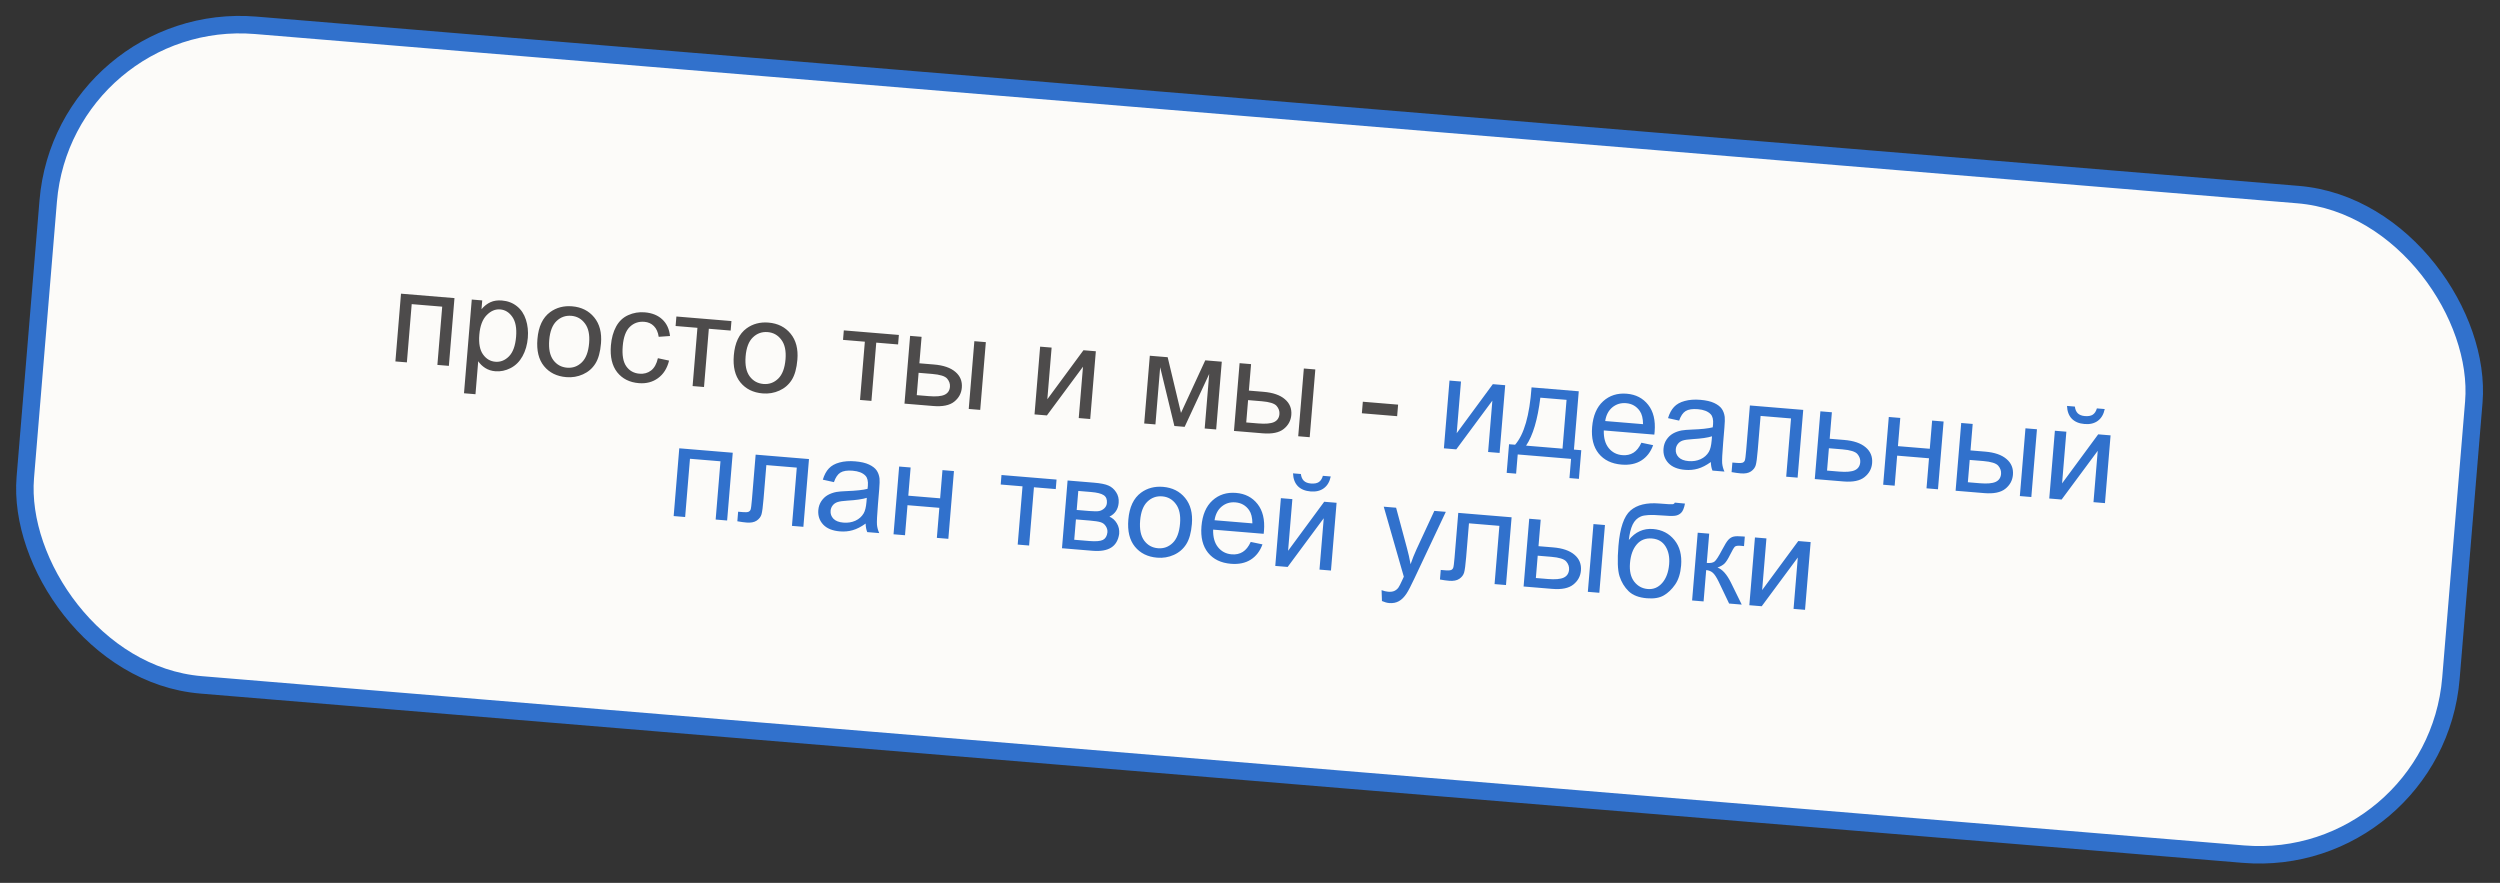
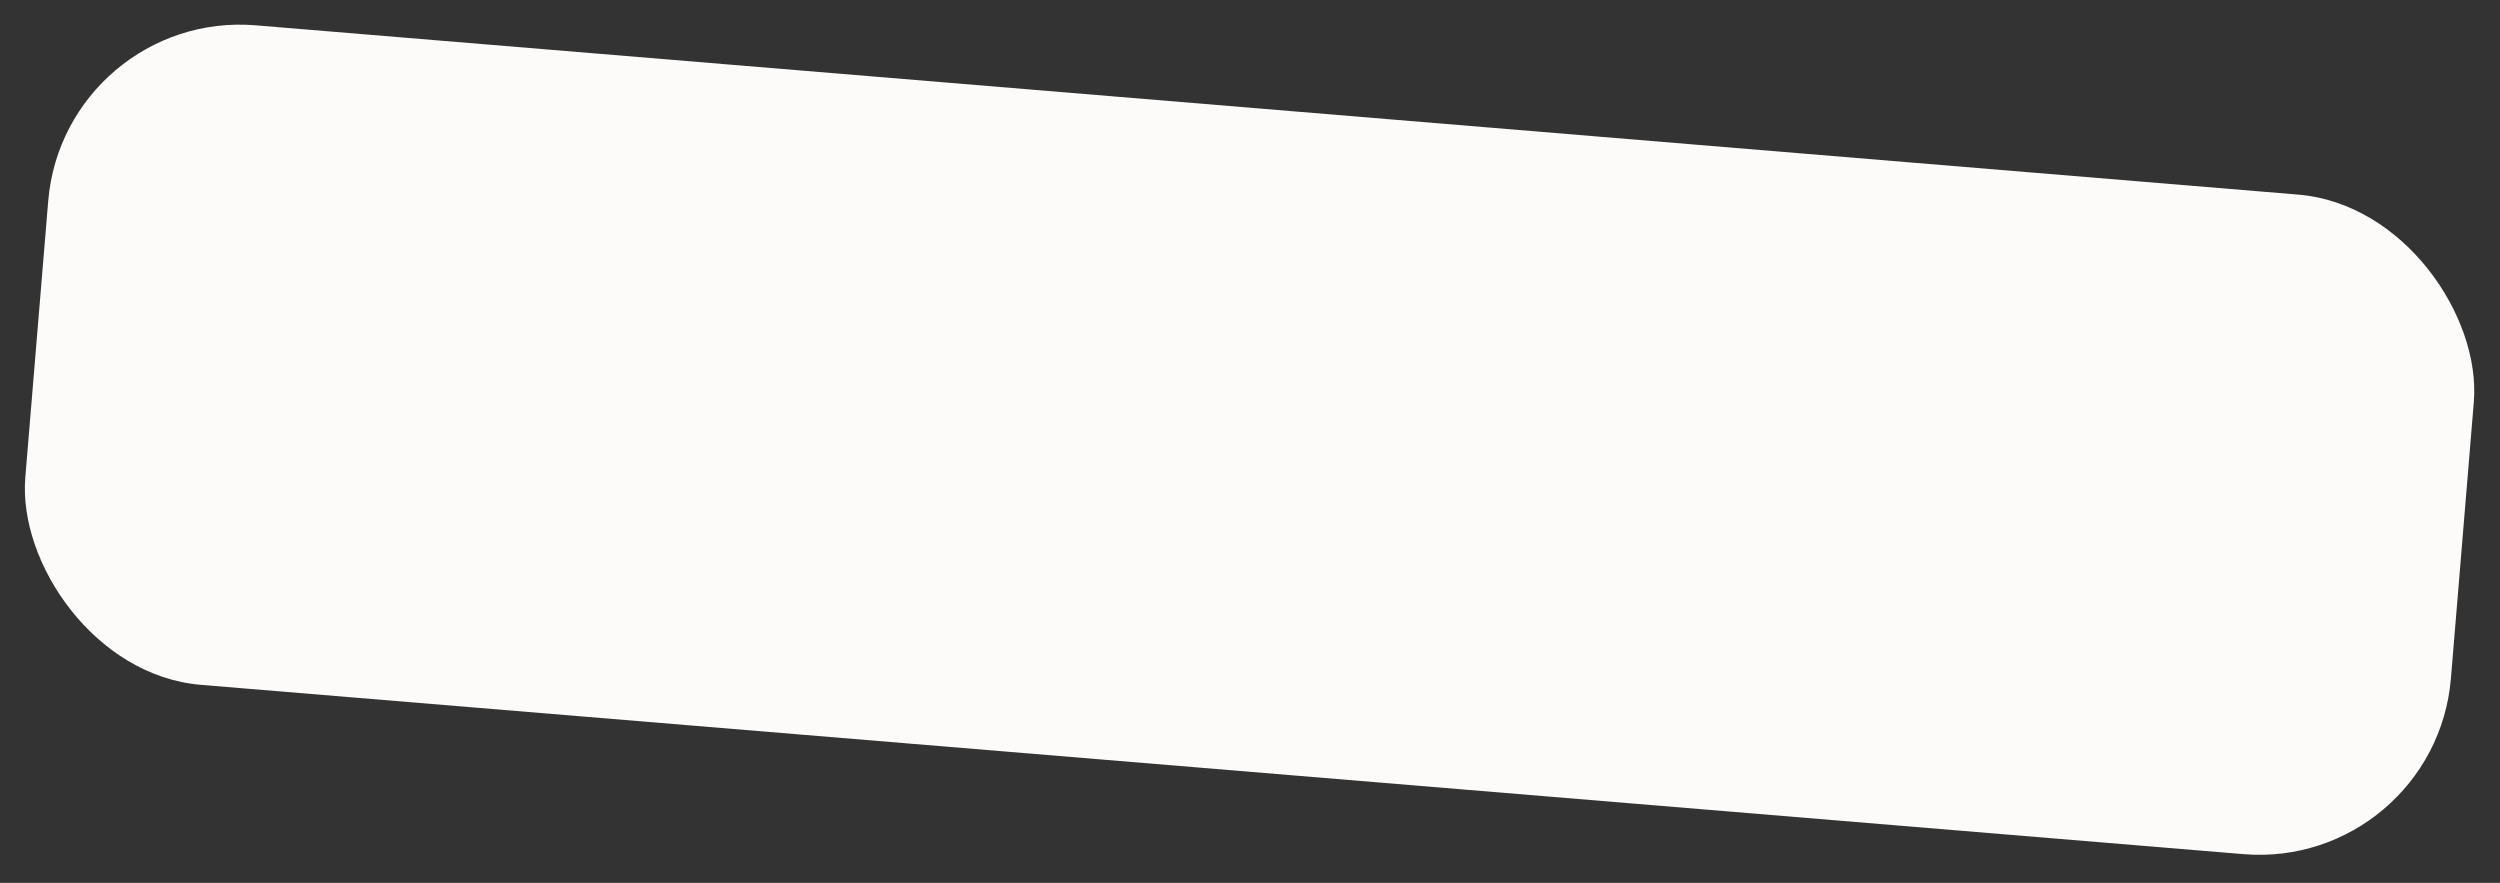
<svg xmlns="http://www.w3.org/2000/svg" width="286" height="101" viewBox="0 0 286 101" fill="none">
  <rect x="0" y="0" width="286" height="101" fill="#333333" stroke="none" />
  <rect x="7.332" y="1.079" width="278.441" height="75.711" rx="22" transform="rotate(4.738 7.332 1.079)" fill="#FCFBF9" />
-   <rect x="7.332" y="1.079" width="278.441" height="75.711" rx="22" transform="rotate(4.738 7.332 1.079)" stroke="#3171CC" stroke-width="2" />
-   <path d="M45.875 33.596L51.992 34.103L51.35 41.855L50.036 41.746L50.588 35.082L47.099 34.793L46.547 41.457L45.233 41.348L45.875 33.596ZM53.081 44.99L53.97 34.267L55.167 34.367L55.084 35.374C55.399 35.003 55.742 34.735 56.113 34.57C56.485 34.4 56.924 34.336 57.43 34.378C58.092 34.432 58.661 34.651 59.139 35.034C59.617 35.416 59.959 35.93 60.166 36.574C60.372 37.213 60.445 37.903 60.384 38.642C60.318 39.436 60.115 40.139 59.775 40.753C59.44 41.362 58.986 41.814 58.413 42.11C57.845 42.401 57.262 42.522 56.663 42.472C56.225 42.436 55.839 42.31 55.504 42.096C55.174 41.883 54.908 41.626 54.708 41.325L54.395 45.099L53.081 44.99ZM54.835 38.286C54.752 39.283 54.893 40.037 55.258 40.547C55.622 41.058 56.091 41.337 56.665 41.384C57.249 41.433 57.769 41.228 58.223 40.771C58.682 40.309 58.955 39.56 59.041 38.524C59.123 37.536 58.98 36.779 58.612 36.254C58.249 35.729 57.785 35.443 57.221 35.397C56.661 35.35 56.143 35.572 55.666 36.062C55.195 36.547 54.918 37.288 54.835 38.286ZM61.481 38.792C61.6 37.357 62.087 36.327 62.942 35.702C63.657 35.183 64.493 34.963 65.452 35.042C66.517 35.131 67.359 35.553 67.978 36.31C68.596 37.062 68.855 38.054 68.753 39.285C68.67 40.282 68.454 41.056 68.105 41.605C67.761 42.15 67.288 42.556 66.688 42.825C66.093 43.094 65.457 43.201 64.78 43.145C63.695 43.055 62.846 42.634 62.232 41.882C61.623 41.131 61.372 40.101 61.481 38.792ZM62.831 38.904C62.749 39.897 62.904 40.659 63.296 41.192C63.688 41.719 64.213 42.01 64.87 42.064C65.522 42.118 66.085 41.915 66.559 41.455C67.033 40.994 67.313 40.255 67.397 39.239C67.476 38.28 67.317 37.537 66.92 37.009C66.528 36.477 66.009 36.184 65.362 36.13C64.705 36.076 64.139 36.276 63.665 36.732C63.192 37.187 62.914 37.911 62.831 38.904ZM75.263 40.978L76.541 41.253C76.327 42.132 75.906 42.8 75.28 43.258C74.66 43.711 73.926 43.903 73.079 43.832C72.019 43.745 71.193 43.328 70.603 42.584C70.019 41.834 69.78 40.813 69.887 39.518C69.957 38.681 70.156 37.961 70.485 37.356C70.815 36.751 71.275 36.316 71.865 36.052C72.46 35.783 73.091 35.676 73.758 35.731C74.6 35.801 75.271 36.072 75.771 36.544C76.271 37.012 76.564 37.644 76.65 38.44L75.356 38.531C75.278 38 75.094 37.591 74.804 37.302C74.519 37.014 74.158 36.852 73.72 36.815C73.058 36.761 72.501 36.954 72.047 37.397C71.595 37.835 71.326 38.567 71.241 39.594C71.154 40.635 71.291 41.408 71.651 41.913C72.011 42.419 72.512 42.698 73.154 42.751C73.67 42.794 74.114 42.671 74.486 42.383C74.857 42.096 75.117 41.627 75.263 40.978ZM77.379 36.207L83.678 36.729L83.588 37.817L81.091 37.61L80.539 44.274L79.233 44.166L79.785 37.502L77.288 37.295L77.379 36.207ZM83.948 40.654C84.067 39.219 84.554 38.189 85.409 37.564C86.124 37.045 86.96 36.825 87.919 36.904C88.984 36.993 89.826 37.415 90.445 38.172C91.063 38.924 91.322 39.916 91.22 41.147C91.137 42.144 90.921 42.918 90.572 43.467C90.228 44.012 89.755 44.418 89.155 44.687C88.559 44.956 87.924 45.063 87.247 45.007C86.162 44.917 85.312 44.496 84.699 43.744C84.09 42.993 83.839 41.963 83.948 40.654ZM85.298 40.766C85.216 41.759 85.371 42.521 85.763 43.054C86.155 43.581 86.68 43.872 87.337 43.926C87.989 43.98 88.552 43.777 89.026 43.317C89.5 42.856 89.779 42.117 89.864 41.1C89.943 40.142 89.784 39.399 89.387 38.871C88.995 38.339 88.476 38.046 87.829 37.992C87.171 37.938 86.606 38.138 86.132 38.594C85.659 39.049 85.38 39.773 85.298 40.766ZM96.532 37.795L102.831 38.317L102.741 39.404L100.244 39.197L99.692 45.862L98.386 45.753L98.938 39.089L96.442 38.882L96.532 37.795ZM111.466 39.032L112.78 39.141L112.137 46.893L110.823 46.784L111.466 39.032ZM104.116 38.423L105.429 38.532L105.178 41.561L106.843 41.699C107.928 41.789 108.745 42.07 109.294 42.542C109.848 43.009 110.094 43.612 110.033 44.352C109.979 44.999 109.687 45.534 109.158 45.955C108.633 46.372 107.833 46.536 106.758 46.447L103.473 46.175L104.116 38.423ZM104.877 45.204L106.256 45.318C107.088 45.387 107.69 45.334 108.062 45.159C108.435 44.984 108.639 44.68 108.675 44.247C108.702 43.911 108.596 43.601 108.355 43.316C108.114 43.032 107.543 42.852 106.643 42.778L105.088 42.649L104.877 45.204ZM118.991 39.656L120.305 39.765L119.815 45.677L123.947 40.067L125.364 40.184L124.721 47.936L123.407 47.827L123.894 41.951L119.765 47.525L118.349 47.408L118.991 39.656ZM131.539 40.696L133.582 40.865L135.105 47.238L137.882 41.222L139.772 41.378L139.13 49.13L137.816 49.021L138.333 42.78L135.524 48.831L134.349 48.734L132.723 42.014L132.181 48.554L130.896 48.448L131.539 40.696ZM149.159 42.156L150.473 42.265L149.83 50.017L148.516 49.908L149.159 42.156ZM141.809 41.547L143.122 41.656L142.871 44.685L144.536 44.823C145.621 44.913 146.438 45.194 146.987 45.666C147.541 46.133 147.787 46.736 147.726 47.476C147.672 48.123 147.381 48.658 146.851 49.079C146.326 49.496 145.526 49.66 144.451 49.571L141.166 49.299L141.809 41.547ZM142.57 48.328L143.949 48.442C144.781 48.511 145.383 48.458 145.756 48.283C146.128 48.108 146.332 47.804 146.368 47.371C146.395 47.035 146.289 46.725 146.048 46.44C145.807 46.156 145.236 45.976 144.336 45.902L142.781 45.773L142.57 48.328ZM155.797 47.278L155.907 45.957L159.943 46.291L159.834 47.612L155.797 47.278Z" fill="#4D4B4B" />
-   <path d="M165.823 43.537L167.137 43.646L166.647 49.559L170.779 43.948L172.195 44.066L171.553 51.817L170.239 51.708L170.726 45.833L166.597 51.407L165.181 51.289L165.823 43.537ZM175.21 44.315L180.611 44.763L180.058 51.434L180.898 51.504L180.626 54.781L179.546 54.692L179.728 52.495L173.626 51.989L173.444 54.186L172.363 54.096L172.635 50.819L173.328 50.877C174.357 49.698 174.984 47.511 175.21 44.315ZM176.214 45.494C175.909 48.001 175.365 49.83 174.584 50.981L178.752 51.326L179.214 45.742L176.214 45.494ZM187.774 50.648L189.118 50.928C188.838 51.704 188.39 52.287 187.775 52.677C187.16 53.067 186.402 53.224 185.502 53.15C184.368 53.056 183.496 52.633 182.887 51.882C182.284 51.127 182.034 50.118 182.138 48.858C182.247 47.554 182.666 46.57 183.397 45.905C184.129 45.241 185.03 44.953 186.1 45.041C187.137 45.127 187.954 45.55 188.552 46.31C189.151 47.07 189.397 48.09 189.291 49.37C189.285 49.448 189.272 49.565 189.255 49.72L183.474 49.241C183.452 50.096 183.639 50.768 184.034 51.257C184.43 51.745 184.951 52.016 185.598 52.07C186.08 52.11 186.502 52.017 186.863 51.793C187.225 51.568 187.529 51.186 187.774 50.648ZM183.636 48.166L187.965 48.525C187.96 47.868 187.835 47.366 187.59 47.017C187.213 46.476 186.692 46.178 186.025 46.123C185.422 46.073 184.896 46.233 184.449 46.602C184.007 46.972 183.736 47.494 183.636 48.166ZM195.719 52.857C195.198 53.231 194.705 53.484 194.238 53.617C193.776 53.75 193.287 53.795 192.772 53.752C191.92 53.682 191.283 53.42 190.859 52.969C190.437 52.513 190.252 51.961 190.306 51.314C190.337 50.934 190.451 50.596 190.647 50.298C190.849 49.996 191.096 49.762 191.389 49.595C191.687 49.429 192.015 49.312 192.374 49.243C192.637 49.197 193.032 49.163 193.558 49.143C194.629 49.105 195.423 49.018 195.938 48.885C195.958 48.705 195.97 48.591 195.974 48.542C196.018 48.007 195.926 47.62 195.696 47.38C195.384 47.055 194.898 46.866 194.236 46.811C193.618 46.76 193.152 46.831 192.837 47.026C192.527 47.215 192.279 47.58 192.092 48.118L190.822 47.836C190.984 47.296 191.213 46.869 191.509 46.555C191.804 46.237 192.213 46.009 192.734 45.871C193.255 45.728 193.849 45.684 194.516 45.739C195.178 45.794 195.709 45.916 196.11 46.106C196.51 46.296 196.798 46.519 196.973 46.773C197.148 47.023 197.26 47.331 197.308 47.697C197.333 47.925 197.322 48.331 197.273 48.915L197.128 50.666C197.027 51.888 196.99 52.664 197.016 52.994C197.048 53.32 197.134 53.639 197.275 53.949L195.903 53.835C195.789 53.551 195.728 53.225 195.719 52.857ZM195.853 49.914C195.36 50.069 194.631 50.175 193.666 50.233C193.119 50.266 192.73 50.322 192.498 50.4C192.266 50.479 192.082 50.608 191.944 50.788C191.807 50.963 191.729 51.164 191.71 51.393C191.681 51.744 191.788 52.047 192.032 52.302C192.28 52.558 192.66 52.707 193.171 52.749C193.677 52.791 194.136 52.719 194.548 52.532C194.961 52.341 195.276 52.061 195.493 51.692C195.658 51.407 195.765 50.975 195.813 50.396L195.853 49.914ZM200.188 46.385L206.29 46.891L205.647 54.643L204.341 54.535L204.893 47.87L201.411 47.582L201.091 51.443C201.017 52.343 200.938 52.935 200.856 53.217C200.774 53.499 200.593 53.736 200.312 53.929C200.032 54.121 199.643 54.197 199.147 54.156C198.84 54.13 198.489 54.081 198.093 54.01L198.184 52.915L198.761 52.962C199.033 52.985 199.23 52.974 199.351 52.931C199.473 52.882 199.558 52.798 199.607 52.68C199.656 52.561 199.708 52.166 199.764 51.495L200.188 46.385ZM208.253 47.054L209.567 47.163L209.316 50.192L210.98 50.33C212.065 50.42 212.882 50.701 213.431 51.172C213.985 51.64 214.232 52.243 214.17 52.983C214.117 53.63 213.825 54.164 213.295 54.586C212.771 55.003 211.971 55.167 210.895 55.078L207.611 54.806L208.253 47.054ZM209.014 53.834L210.394 53.949C211.226 54.017 211.828 53.965 212.2 53.79C212.572 53.615 212.776 53.311 212.812 52.877C212.84 52.542 212.733 52.232 212.492 51.947C212.251 51.663 211.681 51.483 210.781 51.408L209.226 51.279L209.014 53.834ZM216.078 47.702L217.392 47.811L217.124 51.038L220.767 51.339L221.034 48.113L222.348 48.222L221.705 55.974L220.392 55.865L220.677 52.427L217.034 52.125L216.749 55.563L215.435 55.454L216.078 47.702ZM231.713 48.998L233.027 49.107L232.384 56.859L231.07 56.75L231.713 48.998ZM224.363 48.389L225.676 48.498L225.425 51.527L227.09 51.665C228.175 51.755 228.992 52.036 229.541 52.508C230.095 52.975 230.341 53.578 230.28 54.318C230.226 54.965 229.934 55.499 229.405 55.921C228.88 56.338 228.08 56.502 227.005 56.413L223.72 56.141L224.363 48.389ZM225.123 55.169L226.503 55.284C227.335 55.353 227.937 55.3 228.309 55.125C228.682 54.95 228.886 54.646 228.921 54.213C228.949 53.877 228.843 53.567 228.602 53.282C228.361 52.998 227.79 52.818 226.89 52.743L225.335 52.615L225.123 55.169ZM235.078 49.277L236.392 49.386L235.902 55.298L240.034 49.688L241.45 49.805L240.807 57.557L239.494 57.448L239.981 51.572L235.851 57.146L234.435 57.029L235.078 49.277ZM239.883 46.721L240.781 46.795C240.657 47.397 240.395 47.846 239.993 48.141C239.596 48.436 239.089 48.559 238.471 48.507C237.848 48.456 237.362 48.254 237.014 47.901C236.672 47.545 236.489 47.057 236.467 46.438L237.365 46.512C237.405 46.849 237.519 47.108 237.704 47.29C237.896 47.467 238.161 47.57 238.502 47.599C238.896 47.631 239.199 47.578 239.412 47.439C239.63 47.295 239.787 47.056 239.883 46.721ZM77.709 51.286L83.826 51.793L83.183 59.545L81.87 59.436L82.422 52.772L78.933 52.483L78.38 59.147L77.067 59.038L77.709 51.286ZM86.446 52.01L92.548 52.516L91.906 60.268L90.599 60.159L91.152 53.495L87.67 53.207L87.35 57.068C87.275 57.968 87.197 58.559 87.115 58.842C87.032 59.124 86.851 59.361 86.571 59.554C86.29 59.746 85.902 59.822 85.405 59.78C85.099 59.755 84.748 59.706 84.352 59.634L84.442 58.539L85.019 58.587C85.292 58.61 85.489 58.599 85.61 58.555C85.731 58.507 85.817 58.423 85.866 58.305C85.915 58.186 85.967 57.791 86.023 57.12L86.446 52.01ZM99.029 59.895C98.508 60.269 98.014 60.522 97.547 60.654C97.086 60.788 96.597 60.833 96.081 60.79C95.23 60.72 94.592 60.459 94.169 60.007C93.746 59.551 93.562 58.999 93.615 58.352C93.647 57.972 93.761 57.634 93.957 57.336C94.158 57.035 94.405 56.8 94.698 56.633C94.996 56.467 95.325 56.35 95.683 56.281C95.947 56.235 96.341 56.201 96.867 56.181C97.939 56.142 98.732 56.056 99.248 55.923C99.268 55.743 99.279 55.629 99.284 55.58C99.328 55.045 99.235 54.658 99.005 54.418C98.694 54.093 98.207 53.904 97.546 53.849C96.928 53.798 96.461 53.869 96.146 54.063C95.837 54.254 95.588 54.617 95.402 55.156L94.131 54.874C94.294 54.334 94.523 53.907 94.818 53.593C95.114 53.275 95.522 53.047 96.043 52.908C96.565 52.766 97.159 52.722 97.826 52.777C98.487 52.832 99.019 52.954 99.419 53.144C99.82 53.334 100.108 53.556 100.283 53.811C100.458 54.061 100.57 54.369 100.618 54.736C100.643 54.963 100.631 55.369 100.583 55.953L100.438 57.704C100.337 58.926 100.299 59.702 100.326 60.032C100.357 60.358 100.444 60.676 100.585 60.987L99.212 60.873C99.099 60.59 99.037 60.264 99.029 59.895ZM99.162 56.952C98.669 57.107 97.941 57.213 96.975 57.27C96.429 57.303 96.04 57.359 95.808 57.438C95.576 57.517 95.391 57.646 95.254 57.826C95.117 58.001 95.039 58.203 95.02 58.431C94.991 58.782 95.098 59.084 95.341 59.34C95.59 59.596 95.969 59.745 96.48 59.787C96.986 59.829 97.445 59.757 97.858 59.57C98.27 59.379 98.585 59.099 98.802 58.73C98.968 58.445 99.075 58.013 99.123 57.434L99.162 56.952ZM102.862 53.371L104.176 53.48L103.909 56.706L107.551 57.008L107.818 53.782L109.132 53.89L108.49 61.642L107.176 61.533L107.461 58.095L103.818 57.794L103.533 61.231L102.22 61.123L102.862 53.371ZM114.57 54.341L120.869 54.863L120.779 55.951L118.283 55.744L117.73 62.408L116.424 62.3L116.976 55.636L114.48 55.429L114.57 54.341ZM122.132 54.968L125.161 55.219C125.906 55.281 126.453 55.39 126.802 55.546C127.157 55.698 127.45 55.95 127.68 56.302C127.916 56.655 128.014 57.062 127.976 57.525C127.945 57.895 127.841 58.212 127.662 58.476C127.488 58.736 127.241 58.946 126.919 59.105C127.274 59.257 127.556 59.511 127.767 59.867C127.983 60.218 128.072 60.622 128.034 61.079C127.925 61.81 127.617 62.333 127.11 62.649C126.604 62.965 125.896 63.085 124.986 63.009L121.49 62.719L122.132 54.968ZM123.175 58.339L124.577 58.456C125.136 58.502 125.523 58.505 125.737 58.464C125.951 58.422 126.148 58.321 126.328 58.16C126.509 57.993 126.609 57.786 126.63 57.538C126.664 57.129 126.541 56.833 126.263 56.648C125.989 56.463 125.502 56.342 124.801 56.284L123.356 56.164L123.175 58.339ZM122.893 61.748L124.623 61.892C125.367 61.953 125.885 61.91 126.177 61.763C126.469 61.611 126.639 61.324 126.689 60.902C126.71 60.653 126.648 60.418 126.505 60.196C126.362 59.968 126.164 59.817 125.911 59.742C125.658 59.662 125.246 59.599 124.677 59.552L123.086 59.42L122.893 61.748ZM129.081 59.446C129.2 58.011 129.687 56.98 130.542 56.356C131.256 55.837 132.093 55.617 133.051 55.696C134.117 55.785 134.959 56.207 135.577 56.964C136.196 57.716 136.455 58.708 136.352 59.939C136.27 60.936 136.054 61.709 135.705 62.259C135.361 62.803 134.888 63.21 134.288 63.479C133.692 63.748 133.056 63.855 132.38 63.798C131.295 63.709 130.445 63.288 129.831 62.536C129.222 61.785 128.972 60.755 129.081 59.446ZM130.431 59.558C130.349 60.551 130.504 61.313 130.896 61.846C131.288 62.373 131.813 62.664 132.47 62.718C133.122 62.772 133.685 62.569 134.159 62.109C134.633 61.648 134.912 60.909 134.997 59.892C135.076 58.934 134.917 58.191 134.52 57.663C134.128 57.13 133.609 56.838 132.961 56.784C132.304 56.73 131.739 56.93 131.265 57.386C130.791 57.841 130.513 58.565 130.431 59.558ZM143.083 61.996L144.427 62.276C144.147 63.051 143.699 63.634 143.084 64.024C142.469 64.414 141.711 64.572 140.811 64.497C139.677 64.403 138.805 63.981 138.196 63.23C137.593 62.474 137.343 61.466 137.447 60.206C137.556 58.902 137.975 57.917 138.706 57.253C139.438 56.588 140.338 56.3 141.409 56.389C142.446 56.475 143.263 56.898 143.861 57.658C144.46 58.418 144.706 59.438 144.6 60.718C144.594 60.795 144.581 60.912 144.564 61.067L138.783 60.588C138.761 61.444 138.948 62.116 139.343 62.604C139.739 63.093 140.26 63.364 140.907 63.417C141.389 63.457 141.811 63.365 142.172 63.14C142.534 62.915 142.838 62.534 143.083 61.996ZM138.945 59.514L143.274 59.873C143.269 59.216 143.144 58.713 142.899 58.364C142.522 57.824 142.001 57.526 141.334 57.471C140.731 57.42 140.205 57.58 139.758 57.95C139.316 58.32 139.045 58.841 138.945 59.514ZM146.533 56.99L147.847 57.099L147.357 63.011L151.489 57.401L152.905 57.518L152.263 65.27L150.949 65.161L151.436 59.285L147.307 64.859L145.891 64.742L146.533 56.99ZM151.338 54.434L152.236 54.508C152.113 55.111 151.85 55.559 151.448 55.854C151.052 56.15 150.544 56.272 149.926 56.22C149.303 56.169 148.818 55.967 148.47 55.615C148.127 55.258 147.944 54.77 147.922 54.151L148.82 54.225C148.861 54.562 148.974 54.821 149.16 55.003C149.351 55.181 149.617 55.283 149.957 55.312C150.352 55.344 150.655 55.291 150.867 55.152C151.085 55.008 151.242 54.769 151.338 54.434ZM158.096 68.759L158.052 67.514C158.333 67.615 158.58 67.675 158.794 67.693C159.086 67.717 159.324 67.688 159.507 67.605C159.69 67.522 159.845 67.398 159.971 67.232C160.065 67.107 160.226 66.792 160.454 66.287C160.484 66.216 160.532 66.112 160.597 65.975L158.299 57.965L159.715 58.083L160.957 62.705C161.119 63.292 161.256 63.906 161.37 64.547C161.571 63.957 161.8 63.383 162.056 62.826L164.088 58.445L165.402 58.554L161.799 66.193C161.412 67.018 161.118 67.584 160.916 67.891C160.647 68.304 160.353 68.598 160.035 68.773C159.716 68.952 159.348 69.025 158.929 68.99C158.676 68.969 158.398 68.892 158.096 68.759ZM166.825 58.672L172.927 59.178L172.285 66.929L170.978 66.821L171.53 60.157L168.049 59.868L167.729 63.73C167.654 64.63 167.576 65.221 167.493 65.503C167.411 65.786 167.23 66.023 166.949 66.215C166.669 66.407 166.28 66.483 165.784 66.442C165.478 66.417 165.126 66.368 164.731 66.296L164.821 65.201L165.398 65.249C165.67 65.271 165.867 65.261 165.988 65.217C166.11 65.168 166.195 65.085 166.244 64.966C166.293 64.848 166.346 64.453 166.401 63.781L166.825 58.672ZM182.292 59.954L183.606 60.063L182.963 67.814L181.649 67.705L182.292 59.954ZM174.942 59.344L176.255 59.453L176.004 62.483L177.669 62.62C178.754 62.71 179.571 62.991 180.12 63.463C180.674 63.93 180.92 64.534 180.859 65.273C180.805 65.921 180.514 66.455 179.984 66.876C179.459 67.294 178.659 67.458 177.584 67.368L174.299 67.096L174.942 59.344ZM175.703 66.125L177.082 66.239C177.914 66.308 178.516 66.255 178.889 66.08C179.261 65.905 179.465 65.601 179.501 65.168C179.528 64.832 179.422 64.522 179.181 64.238C178.94 63.953 178.369 63.774 177.469 63.699L175.914 63.57L175.703 66.125ZM191.601 57.499L192.761 57.61C192.664 58.126 192.517 58.479 192.32 58.668C192.128 58.858 191.888 58.971 191.601 59.005C191.319 59.041 190.769 59.025 189.952 58.957C188.867 58.867 188.118 58.91 187.707 59.087C187.295 59.264 186.983 59.576 186.769 60.023C186.561 60.467 186.417 61.05 186.338 61.773C186.709 61.309 187.126 60.974 187.589 60.767C188.053 60.556 188.562 60.473 189.117 60.519C190.134 60.604 190.946 61.024 191.555 61.78C192.164 62.531 192.419 63.502 192.32 64.695C192.245 65.6 192.016 66.328 191.632 66.879C191.248 67.43 190.812 67.845 190.324 68.123C189.84 68.401 189.202 68.508 188.409 68.442C187.489 68.366 186.791 68.097 186.315 67.636C185.839 67.171 185.492 66.598 185.274 65.919C185.056 65.239 185.014 64.084 185.149 62.454C185.319 60.406 185.779 59.054 186.529 58.401C187.284 57.749 188.381 57.482 189.821 57.601C190.717 57.675 191.227 57.703 191.351 57.684C191.475 57.665 191.558 57.603 191.601 57.499ZM190.951 64.544C191.018 63.737 190.881 63.059 190.539 62.511C190.202 61.964 189.686 61.661 188.99 61.604C188.265 61.544 187.683 61.77 187.243 62.282C186.804 62.795 186.547 63.506 186.471 64.416C186.397 65.316 186.556 66.022 186.95 66.535C187.348 67.048 187.866 67.331 188.504 67.384C189.156 67.438 189.706 67.207 190.156 66.691C190.611 66.17 190.876 65.454 190.951 64.544ZM194.219 60.942L195.533 61.051L195.255 64.401C195.673 64.436 195.972 64.38 196.151 64.233C196.334 64.087 196.621 63.64 197.012 62.893C197.32 62.302 197.563 61.915 197.74 61.734C197.916 61.552 198.112 61.436 198.327 61.386C198.542 61.335 198.881 61.328 199.343 61.367L199.606 61.389L199.515 62.476L199.151 62.439C198.806 62.41 198.58 62.443 198.474 62.537C198.363 62.635 198.181 62.941 197.928 63.454C197.686 63.944 197.475 64.279 197.293 64.46C197.112 64.641 196.841 64.797 196.483 64.929C197.035 65.127 197.546 65.698 198.016 66.644L199.255 69.165L197.81 69.045L196.607 66.527C196.36 66.022 196.136 65.685 195.934 65.516C195.733 65.343 195.484 65.243 195.187 65.219L194.89 68.803L193.576 68.694L194.219 60.942ZM200.766 61.485L202.08 61.594L201.59 67.506L205.722 61.895L207.138 62.013L206.496 69.765L205.182 69.656L205.669 63.78L201.54 69.354L200.124 69.237L200.766 61.485Z" fill="#3171CC" />
</svg>